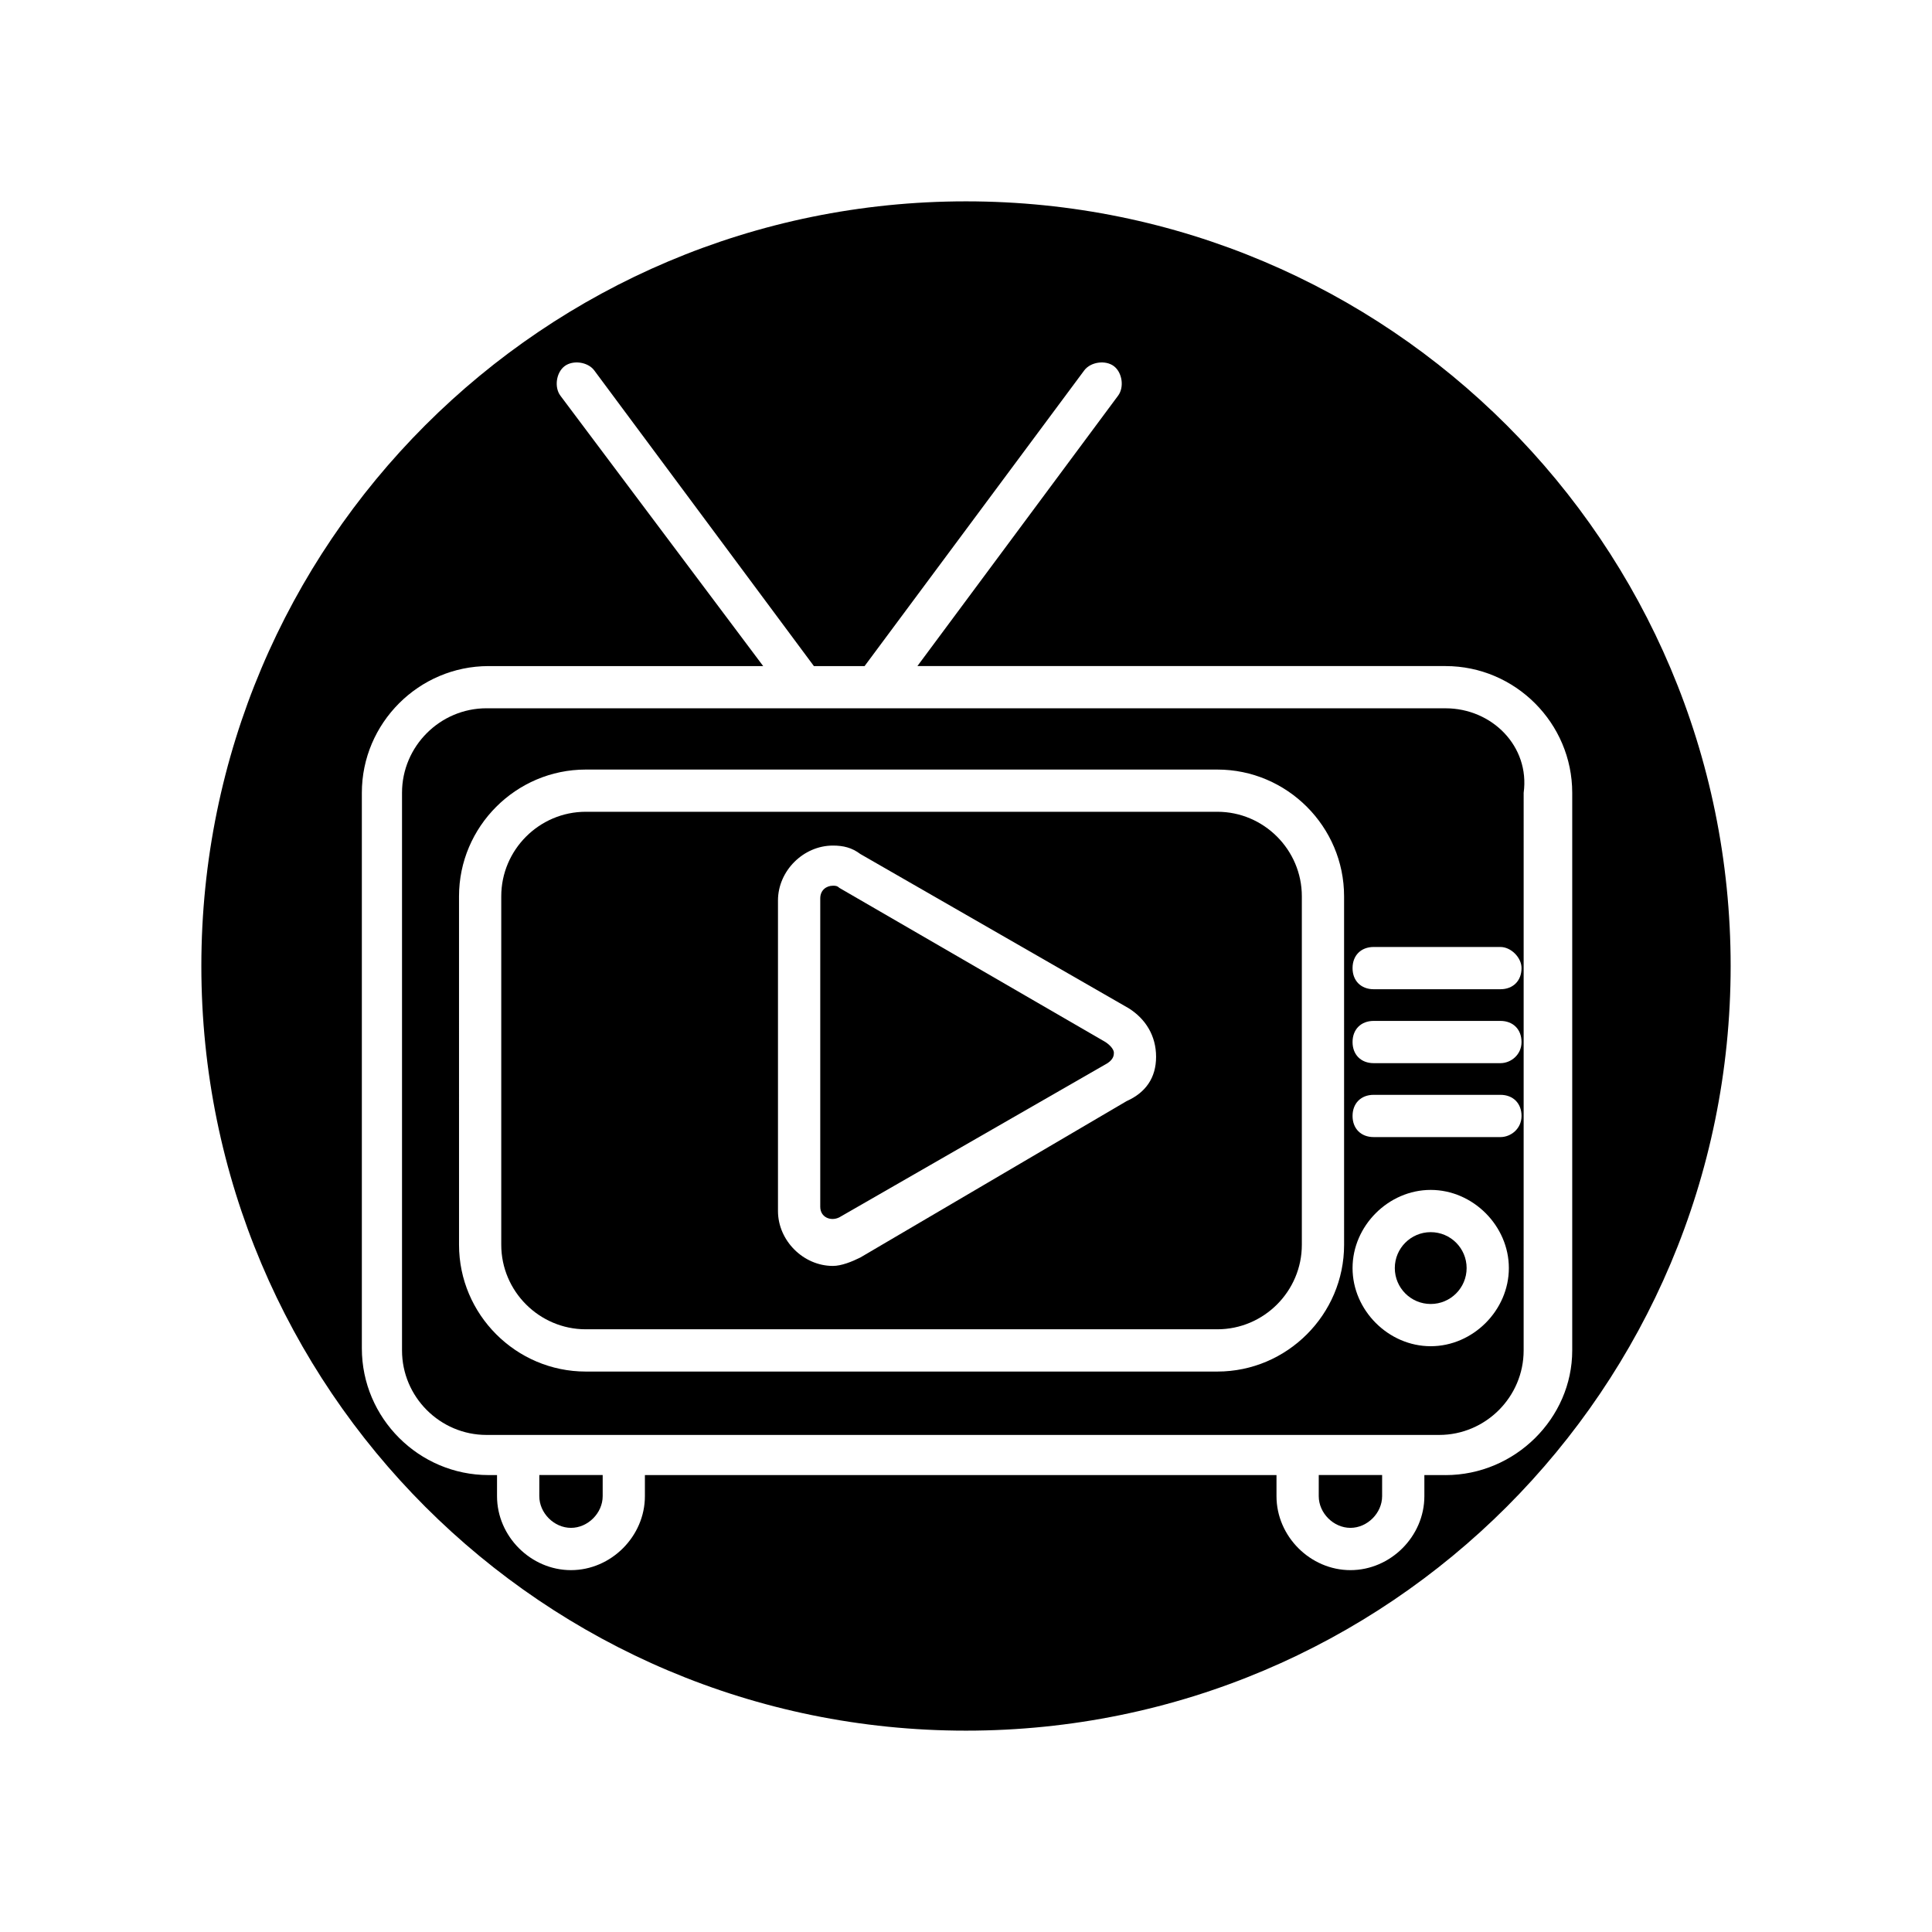
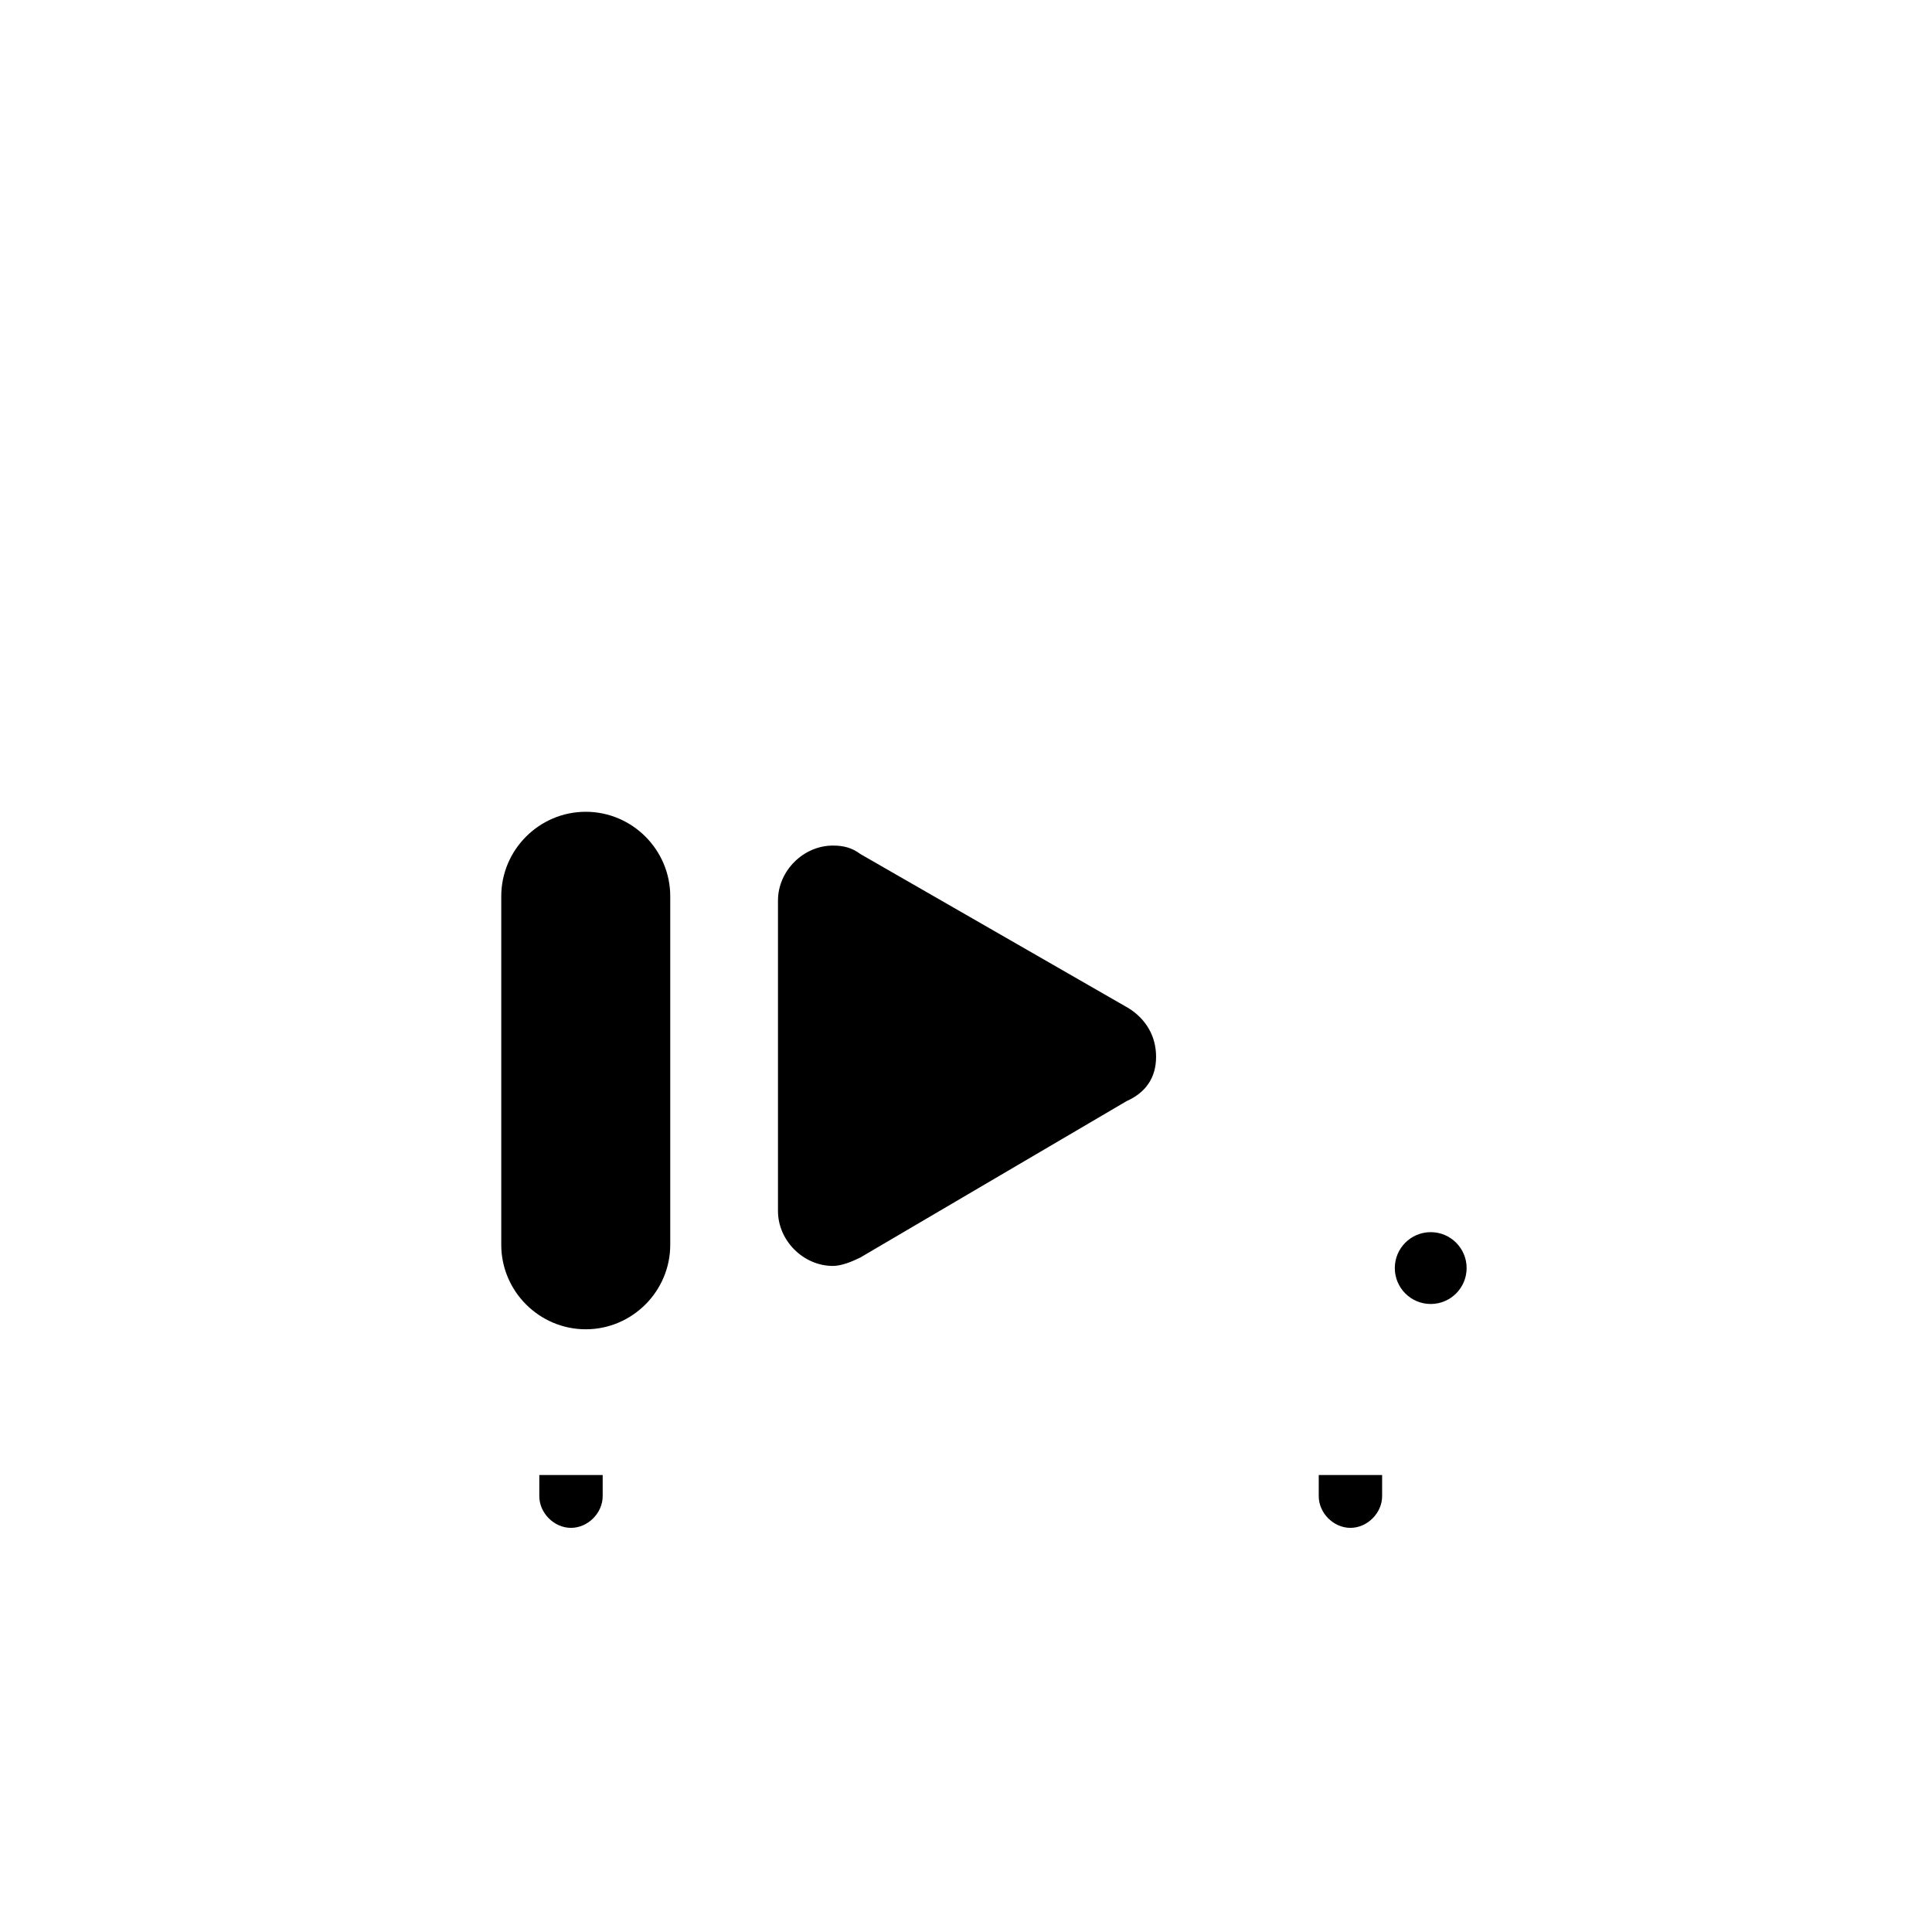
<svg xmlns="http://www.w3.org/2000/svg" fill="#000000" width="800px" height="800px" version="1.1" viewBox="144 144 512 512">
  <g>
-     <path d="m466.61 359.13h-167.38c-12.316 0-22.391 10.078-22.391 22.391v92.363c0 12.316 10.078 22.391 22.391 22.391h167.38c12.316 0 22.391-10.078 22.391-22.391v-92.359c0-12.316-10.074-22.395-22.391-22.395zm-24.07 76.691-70.535 41.426c-2.238 1.121-5.039 2.238-7.277 2.238-7.836 0-14.555-6.719-14.555-14.555v-82.289c0-7.836 6.719-14.555 14.555-14.555 2.801 0 5.039 0.559 7.277 2.238l71.094 40.863c4.477 2.801 7.277 7.277 7.277 12.875 0 5.602-2.797 9.52-7.836 11.758z" />
+     <path d="m466.61 359.13h-167.38c-12.316 0-22.391 10.078-22.391 22.391v92.363c0 12.316 10.078 22.391 22.391 22.391c12.316 0 22.391-10.078 22.391-22.391v-92.359c0-12.316-10.074-22.395-22.391-22.395zm-24.07 76.691-70.535 41.426c-2.238 1.121-5.039 2.238-7.277 2.238-7.836 0-14.555-6.719-14.555-14.555v-82.289c0-7.836 6.719-14.555 14.555-14.555 2.801 0 5.039 0.559 7.277 2.238l71.094 40.863c4.477 2.801 7.277 7.277 7.277 12.875 0 5.602-2.797 9.52-7.836 11.758z" />
    <path d="m436.95 420.15-70.535-40.867c-0.559-0.559-1.121-0.559-1.68-0.559-1.68 0-3.359 1.121-3.359 3.359v81.73c0 2.801 2.801 3.918 5.039 2.801l71.094-40.863c1.68-1.121 1.68-2.238 1.68-2.801s-0.559-1.684-2.238-2.801z" />
    <path d="m493.48 540.5c0 4.477 3.918 8.398 8.398 8.398 4.477 0 8.398-3.918 8.398-8.398v-5.598h-16.793z" />
    <path d="m532.67 480.05c0 5.258-4.262 9.52-9.516 9.52-5.258 0-9.516-4.262-9.516-9.52 0-5.254 4.258-9.516 9.516-9.516 5.254 0 9.516 4.262 9.516 9.516" />
    <path d="m286.92 540.5c0 4.477 3.918 8.398 8.398 8.398 4.477 0 8.398-3.918 8.398-8.398v-5.598h-16.793z" />
-     <path d="m400 197.36c-111.96 0-202.64 90.684-202.64 202.64 0 111.96 90.684 202.64 202.64 202.64 111.96 0 202.64-90.684 202.64-202.64 0-111.96-90.684-202.64-202.64-202.64zm127.07 337.55h-5.598v5.598c0 10.637-8.957 19.594-19.594 19.594-10.637 0-19.594-8.957-19.594-19.594v-5.598h-167.38v5.598c0 10.637-8.957 19.594-19.594 19.594-10.637 0-19.594-8.957-19.594-19.594v-5.598h-2.238c-18.473 0-33.586-15.113-33.586-33.586v-147.22c0-18.473 15.113-33.586 33.586-33.586h72.773l-53.738-71.656c-1.68-2.238-1.121-6.156 1.121-7.836 2.238-1.68 6.156-1.121 7.836 1.121l58.219 78.371h13.434l58.219-78.371c1.68-2.238 5.598-2.801 7.836-1.121 2.238 1.68 2.801 5.598 1.121 7.836l-53.18 71.652h139.95c18.473 0 33.586 15.113 33.586 33.586v147.79c0 17.914-15.113 33.027-33.586 33.027z" />
-     <path d="m527.07 331.7h-254.14c-12.316 0-22.391 10.078-22.391 22.391v147.79c0 12.316 10.078 22.391 22.391 22.391h252.46c12.316 0 22.391-10.078 22.391-22.391l0.004-147.78c1.68-12.316-8.395-22.395-20.711-22.395zm-26.871 142.19c0 18.473-15.113 33.586-33.586 33.586h-167.38c-18.473 0-33.586-15.113-33.586-33.586l-0.004-92.363c0-18.473 15.113-33.586 33.586-33.586h167.38c18.473 0 33.586 15.113 33.586 33.586zm22.953 26.871c-11.195 0-20.711-9.516-20.711-20.711 0-11.195 9.516-20.711 20.711-20.711 11.195 0 20.711 9.516 20.711 20.711 0 11.191-9.516 20.711-20.711 20.711zm18.473-55.422h-33.586c-3.359 0-5.598-2.238-5.598-5.598 0-3.359 2.238-5.598 5.598-5.598h33.586c3.359 0 5.598 2.238 5.598 5.598 0 3.359-2.797 5.598-5.598 5.598zm0-19.59h-33.586c-3.359 0-5.598-2.238-5.598-5.598s2.238-5.598 5.598-5.598h33.586c3.359 0 5.598 2.238 5.598 5.598 0 3.356-2.797 5.598-5.598 5.598zm5.598-25.191c0 3.359-2.238 5.598-5.598 5.598h-33.586c-3.359 0-5.598-2.238-5.598-5.598s2.238-5.598 5.598-5.598h33.586c2.801 0 5.598 2.797 5.598 5.598z" />
  </g>
</svg>